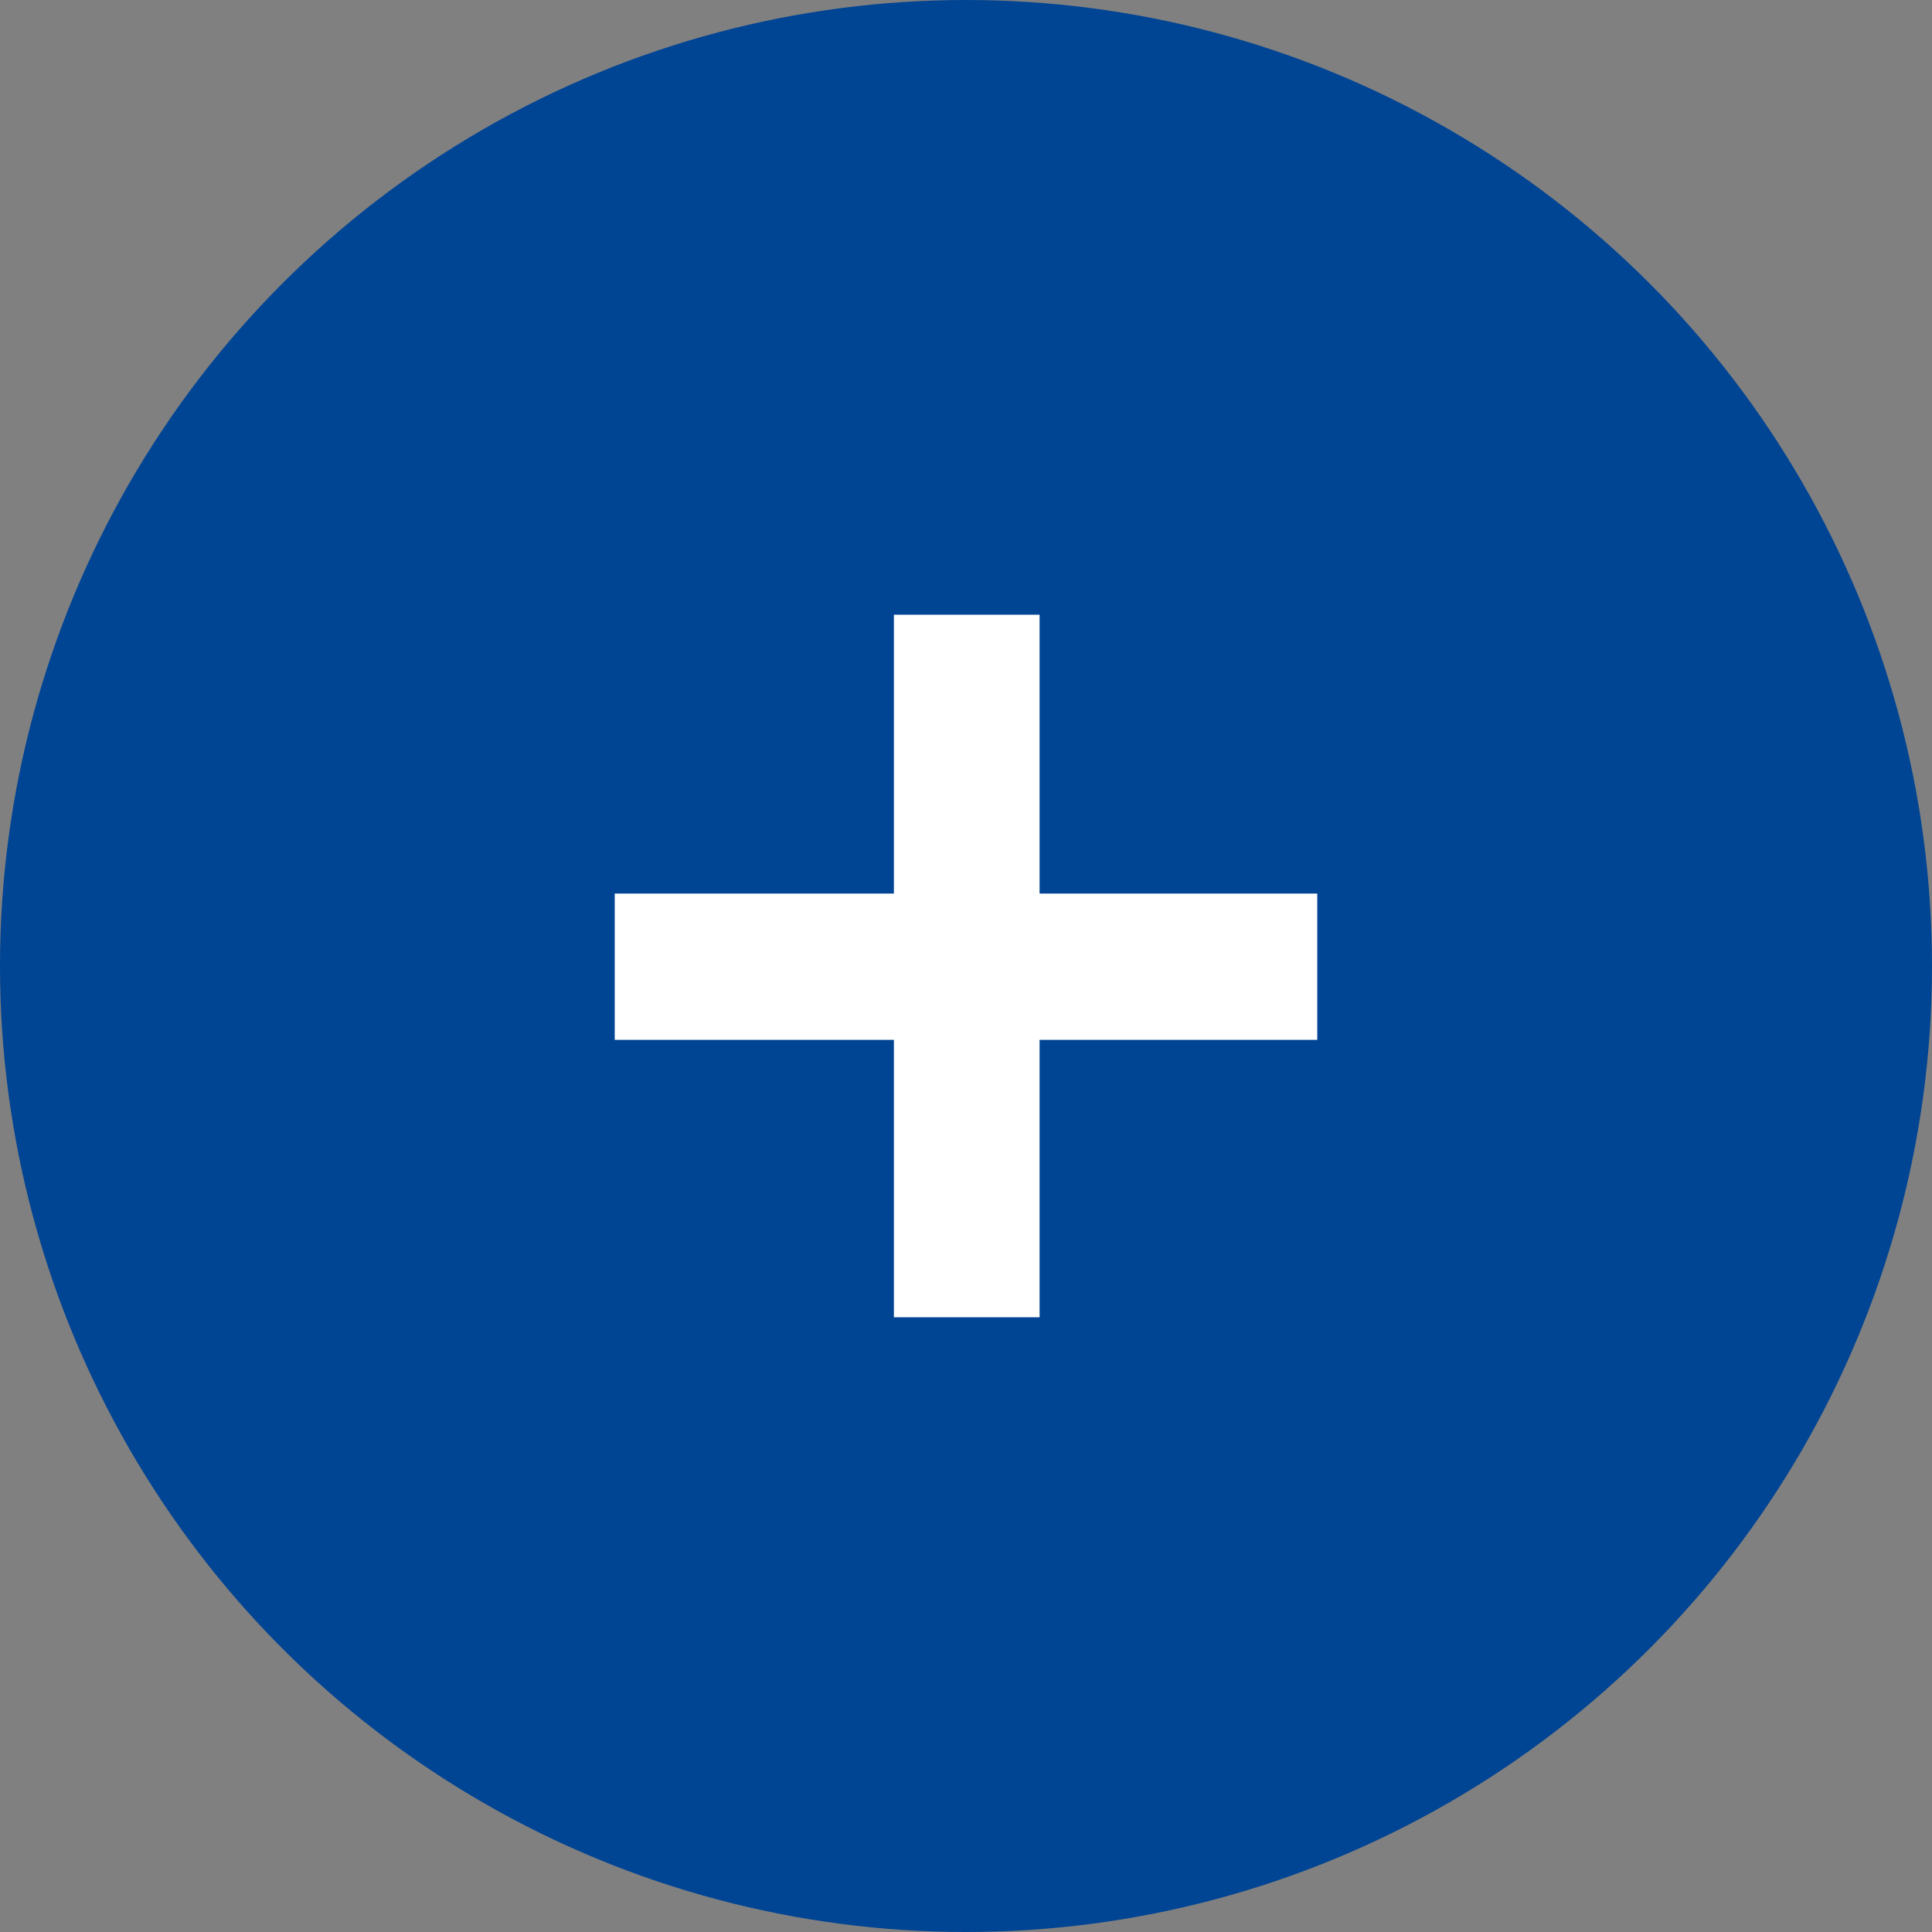
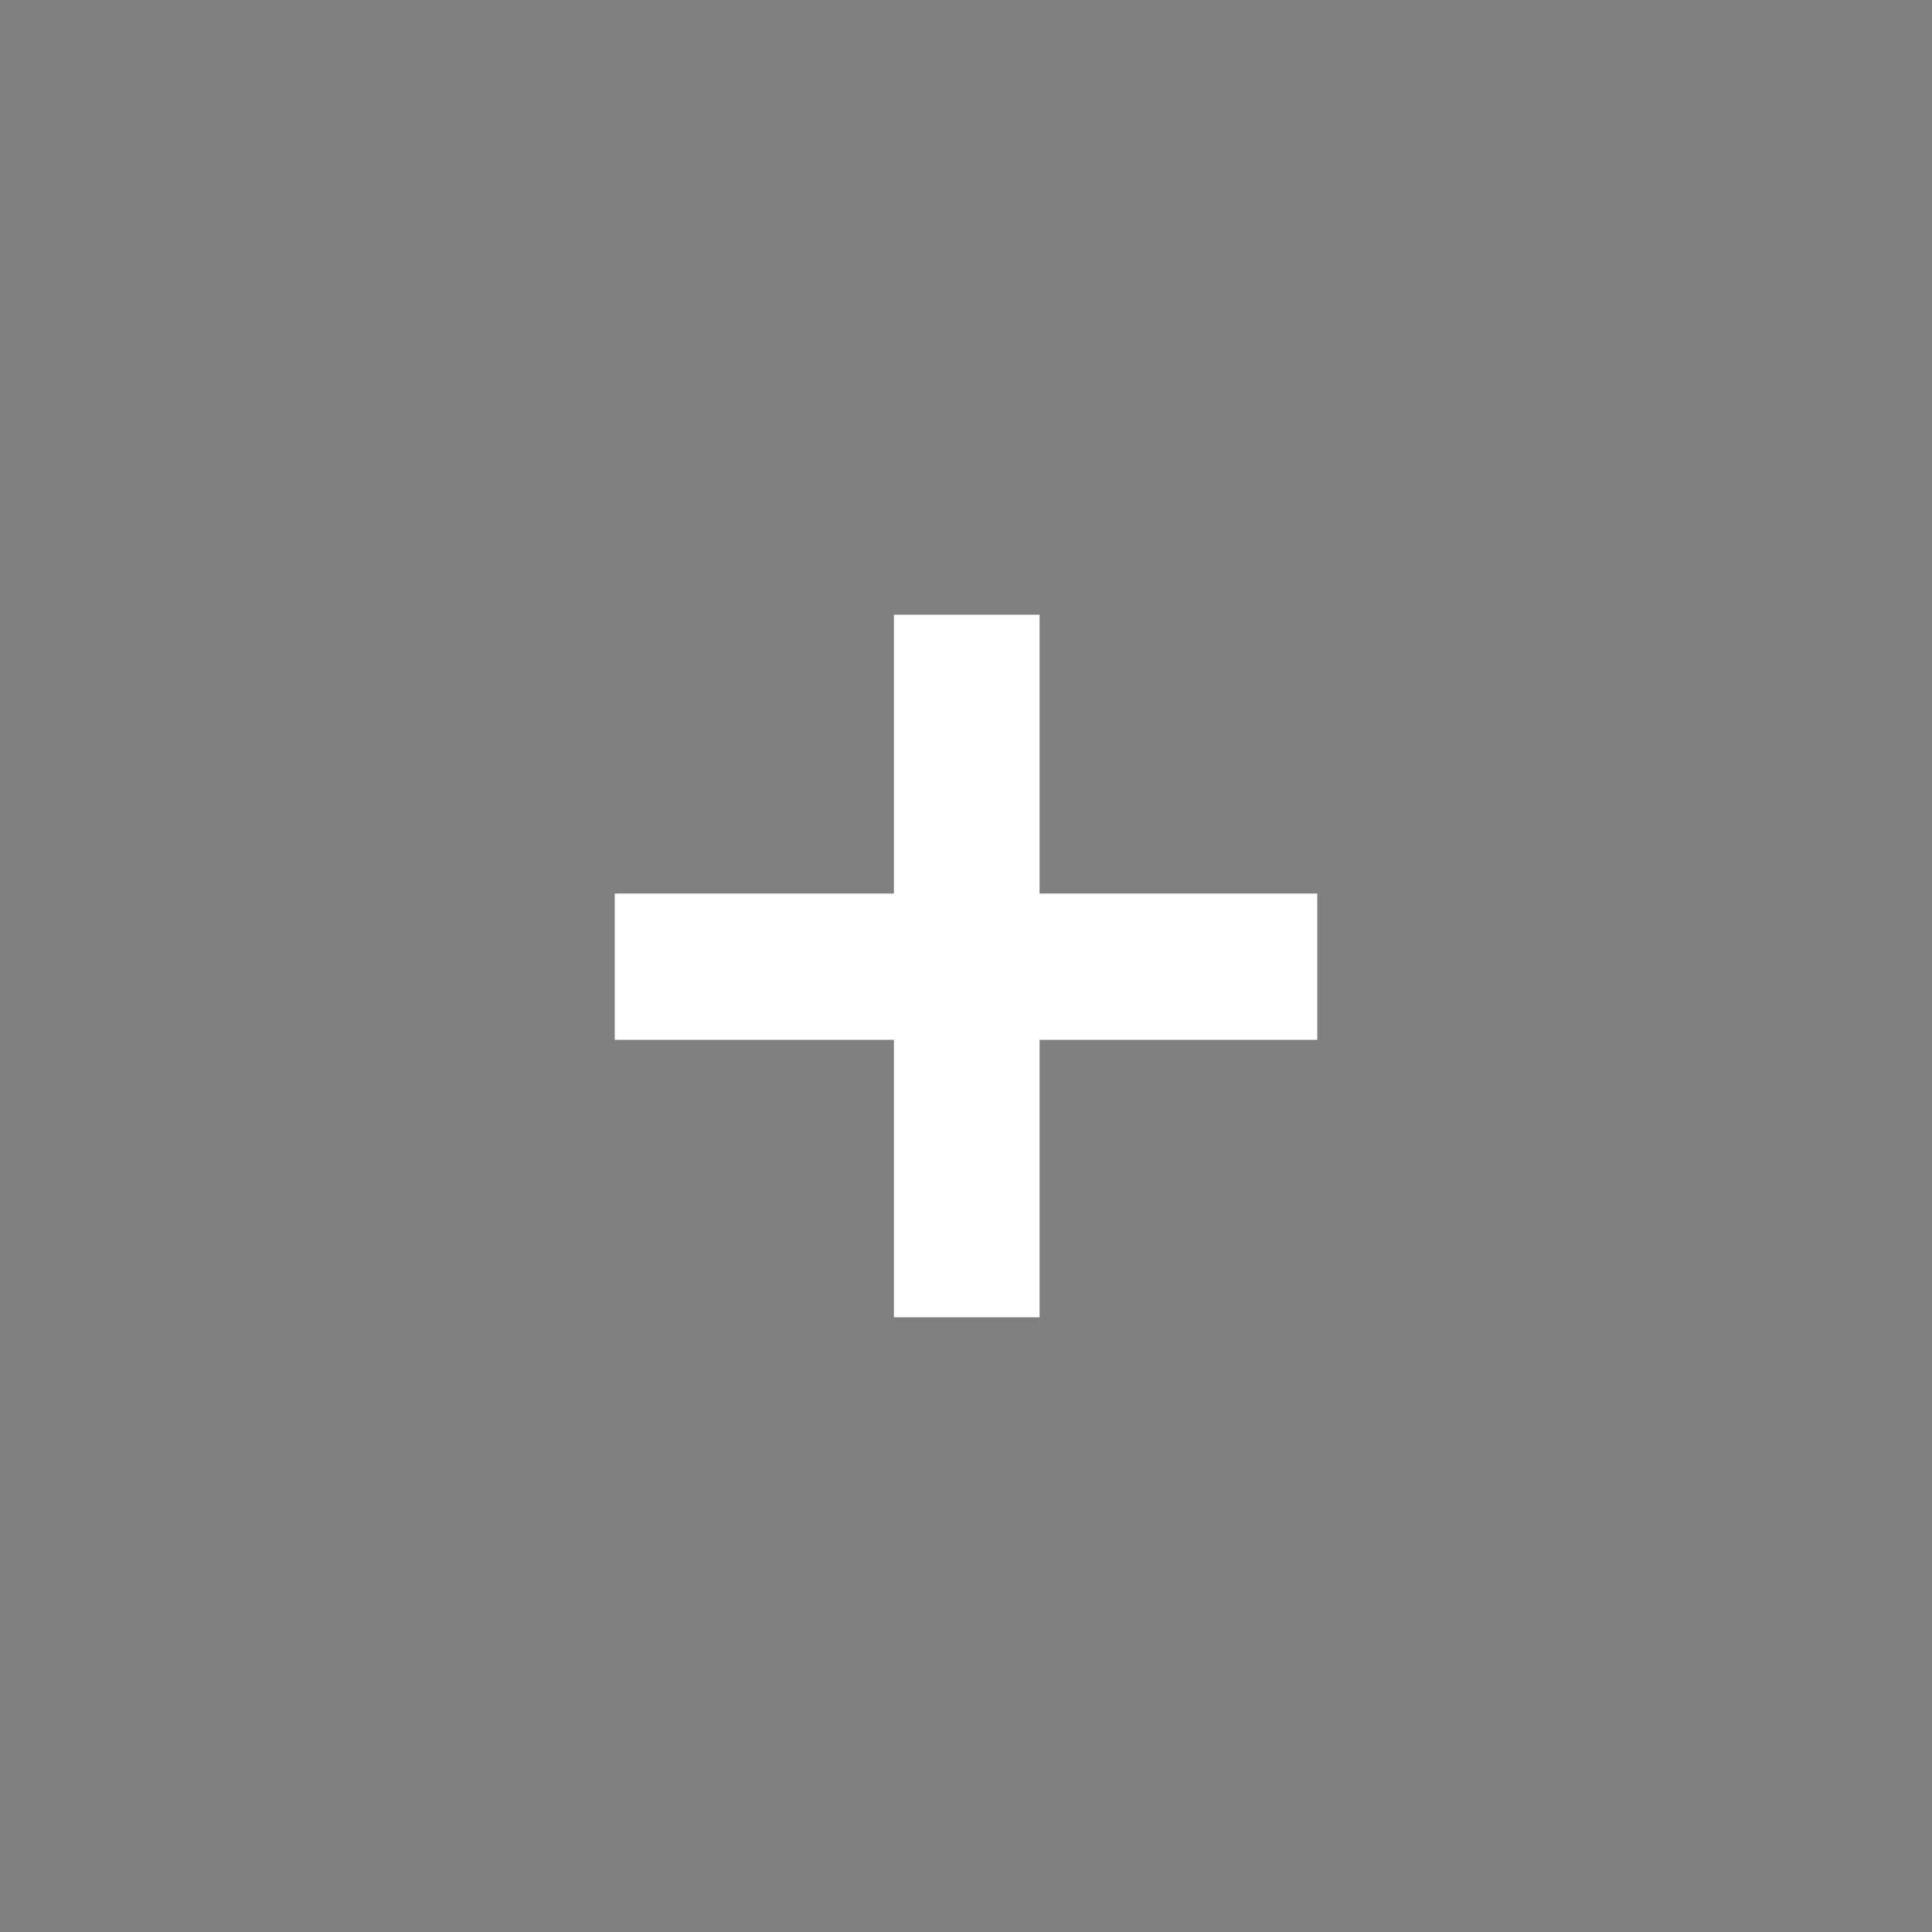
<svg xmlns="http://www.w3.org/2000/svg" width="22" height="22" viewBox="0 0 22 22" fill="none">
  <rect x="0" y="0" width="22" height="22" fill="#808080" stroke="none" />
-   <circle cx="11" cy="11" r="11" fill="#004494" />
  <path d="M15 11.841H11.838V15H10.179V11.841H7V10.175H10.179V7H11.838V10.175H15V11.841Z" fill="white" />
</svg>